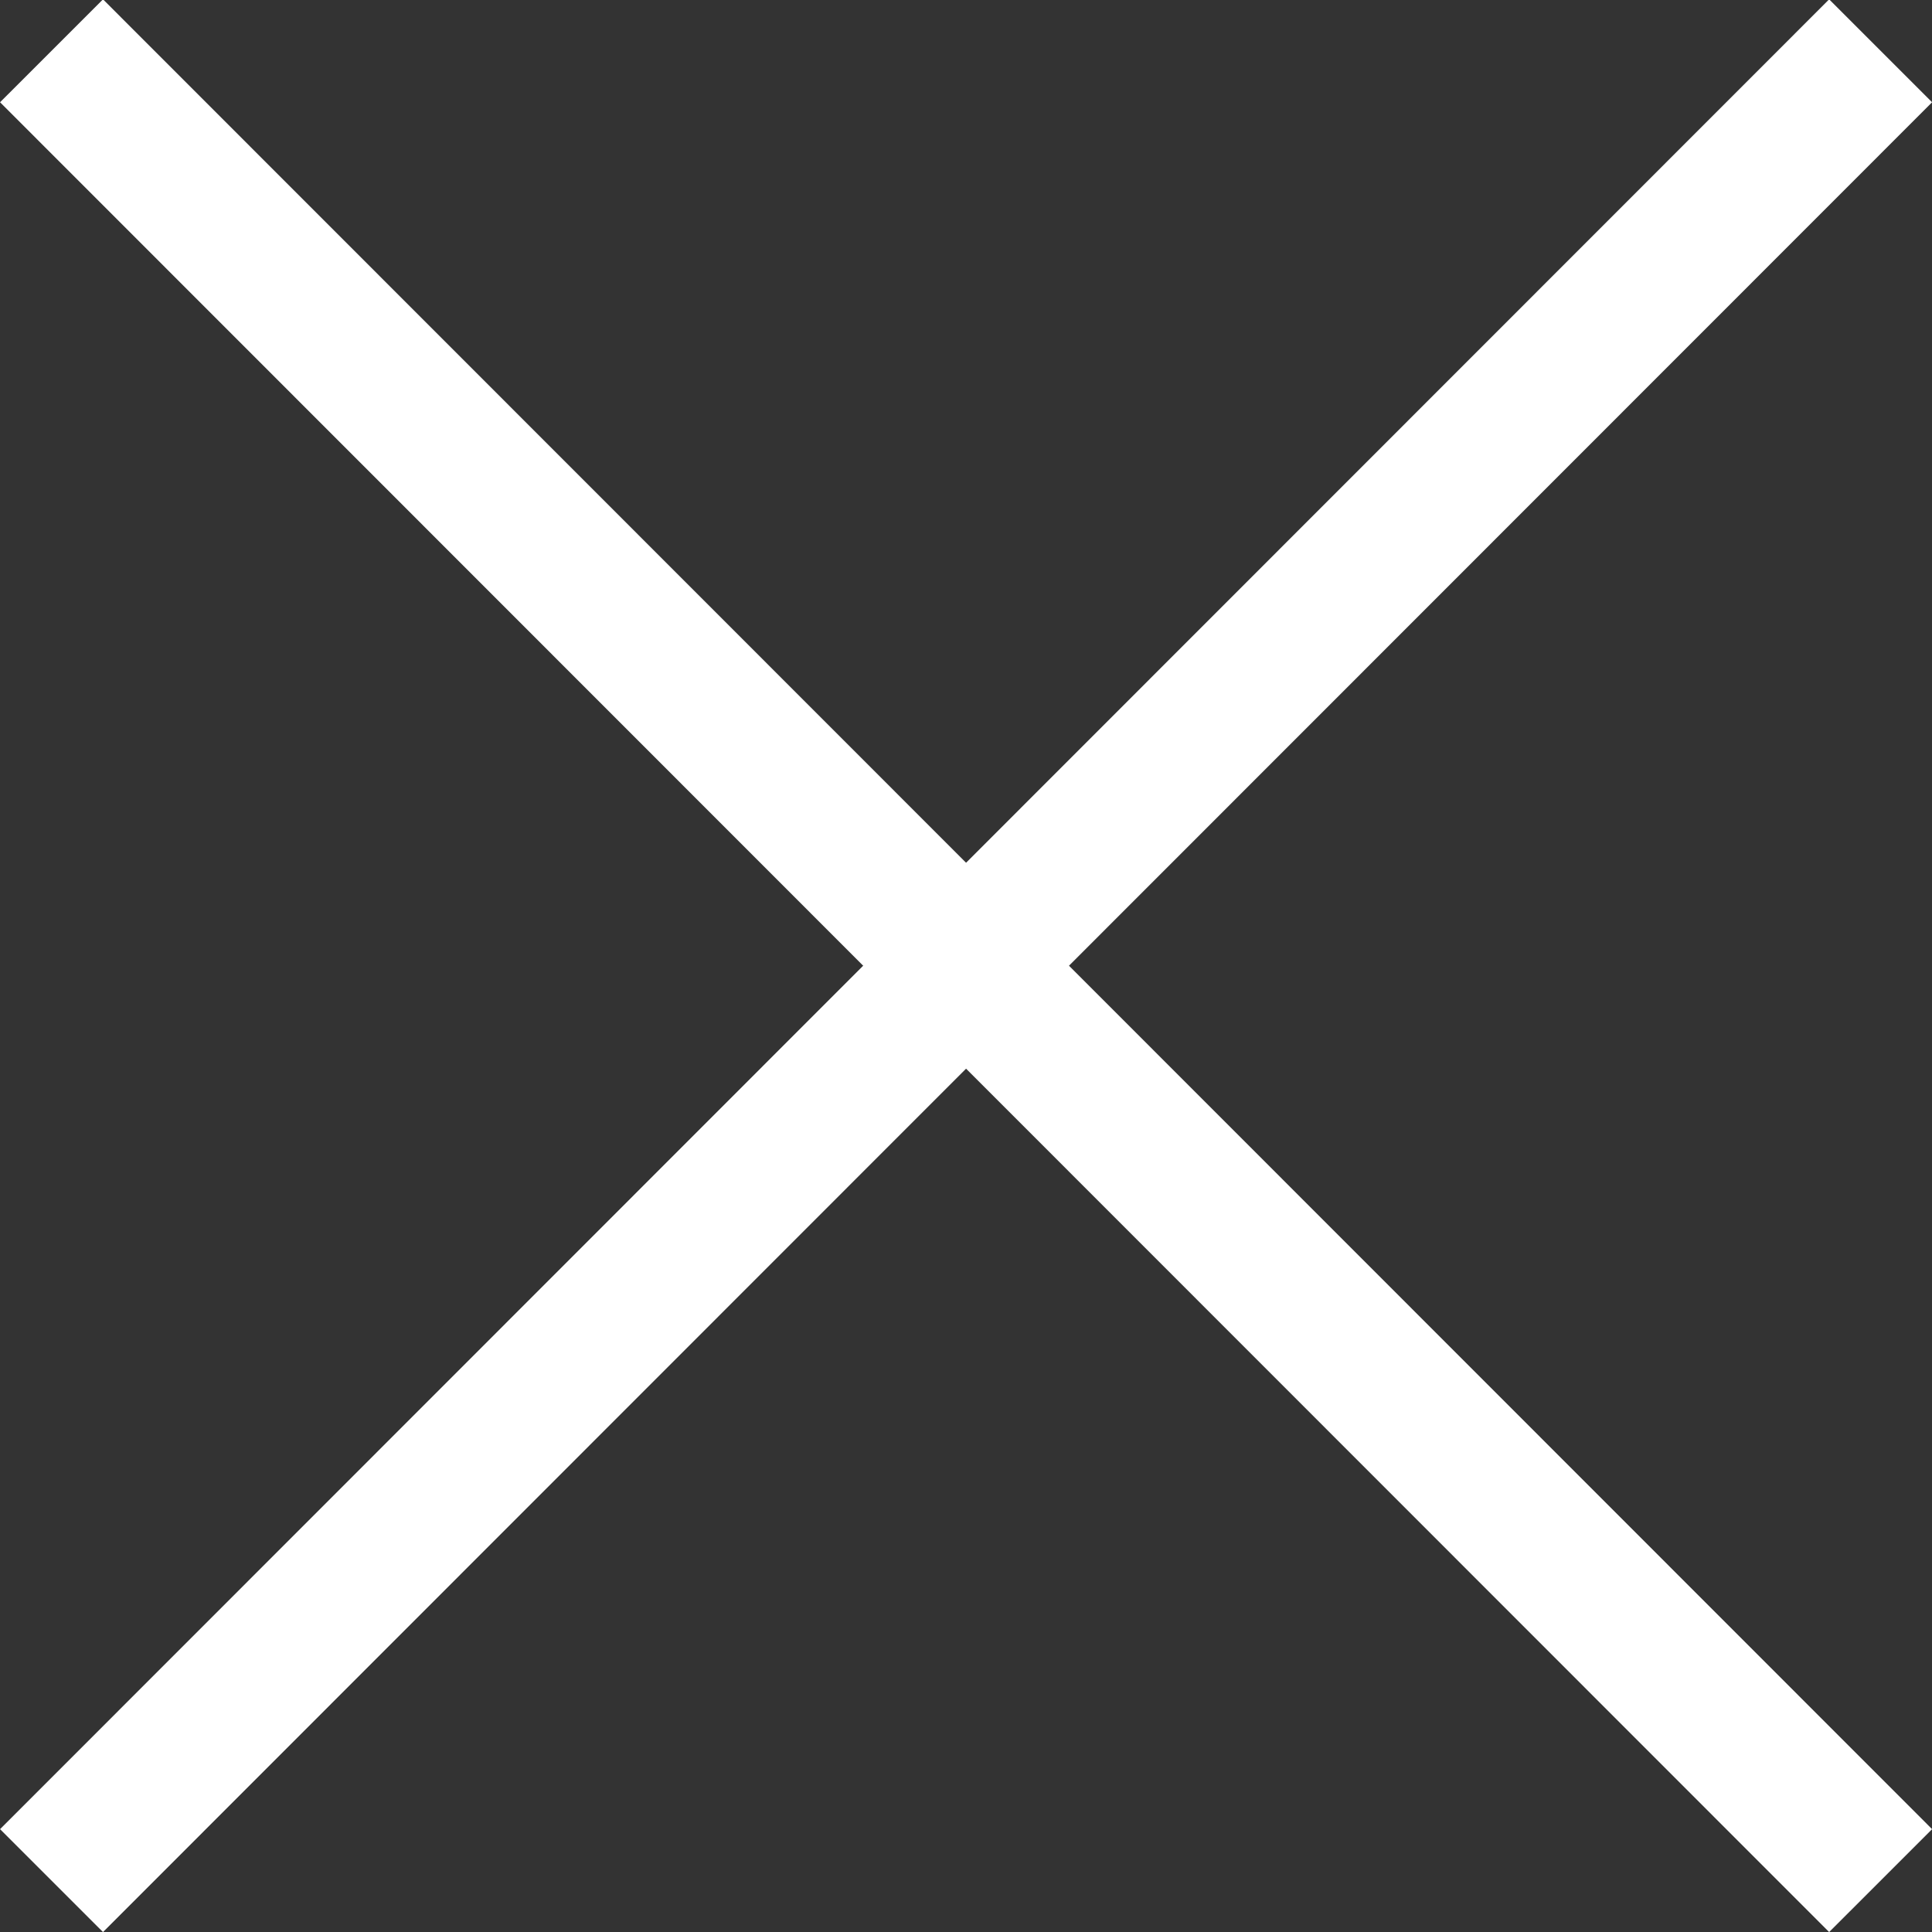
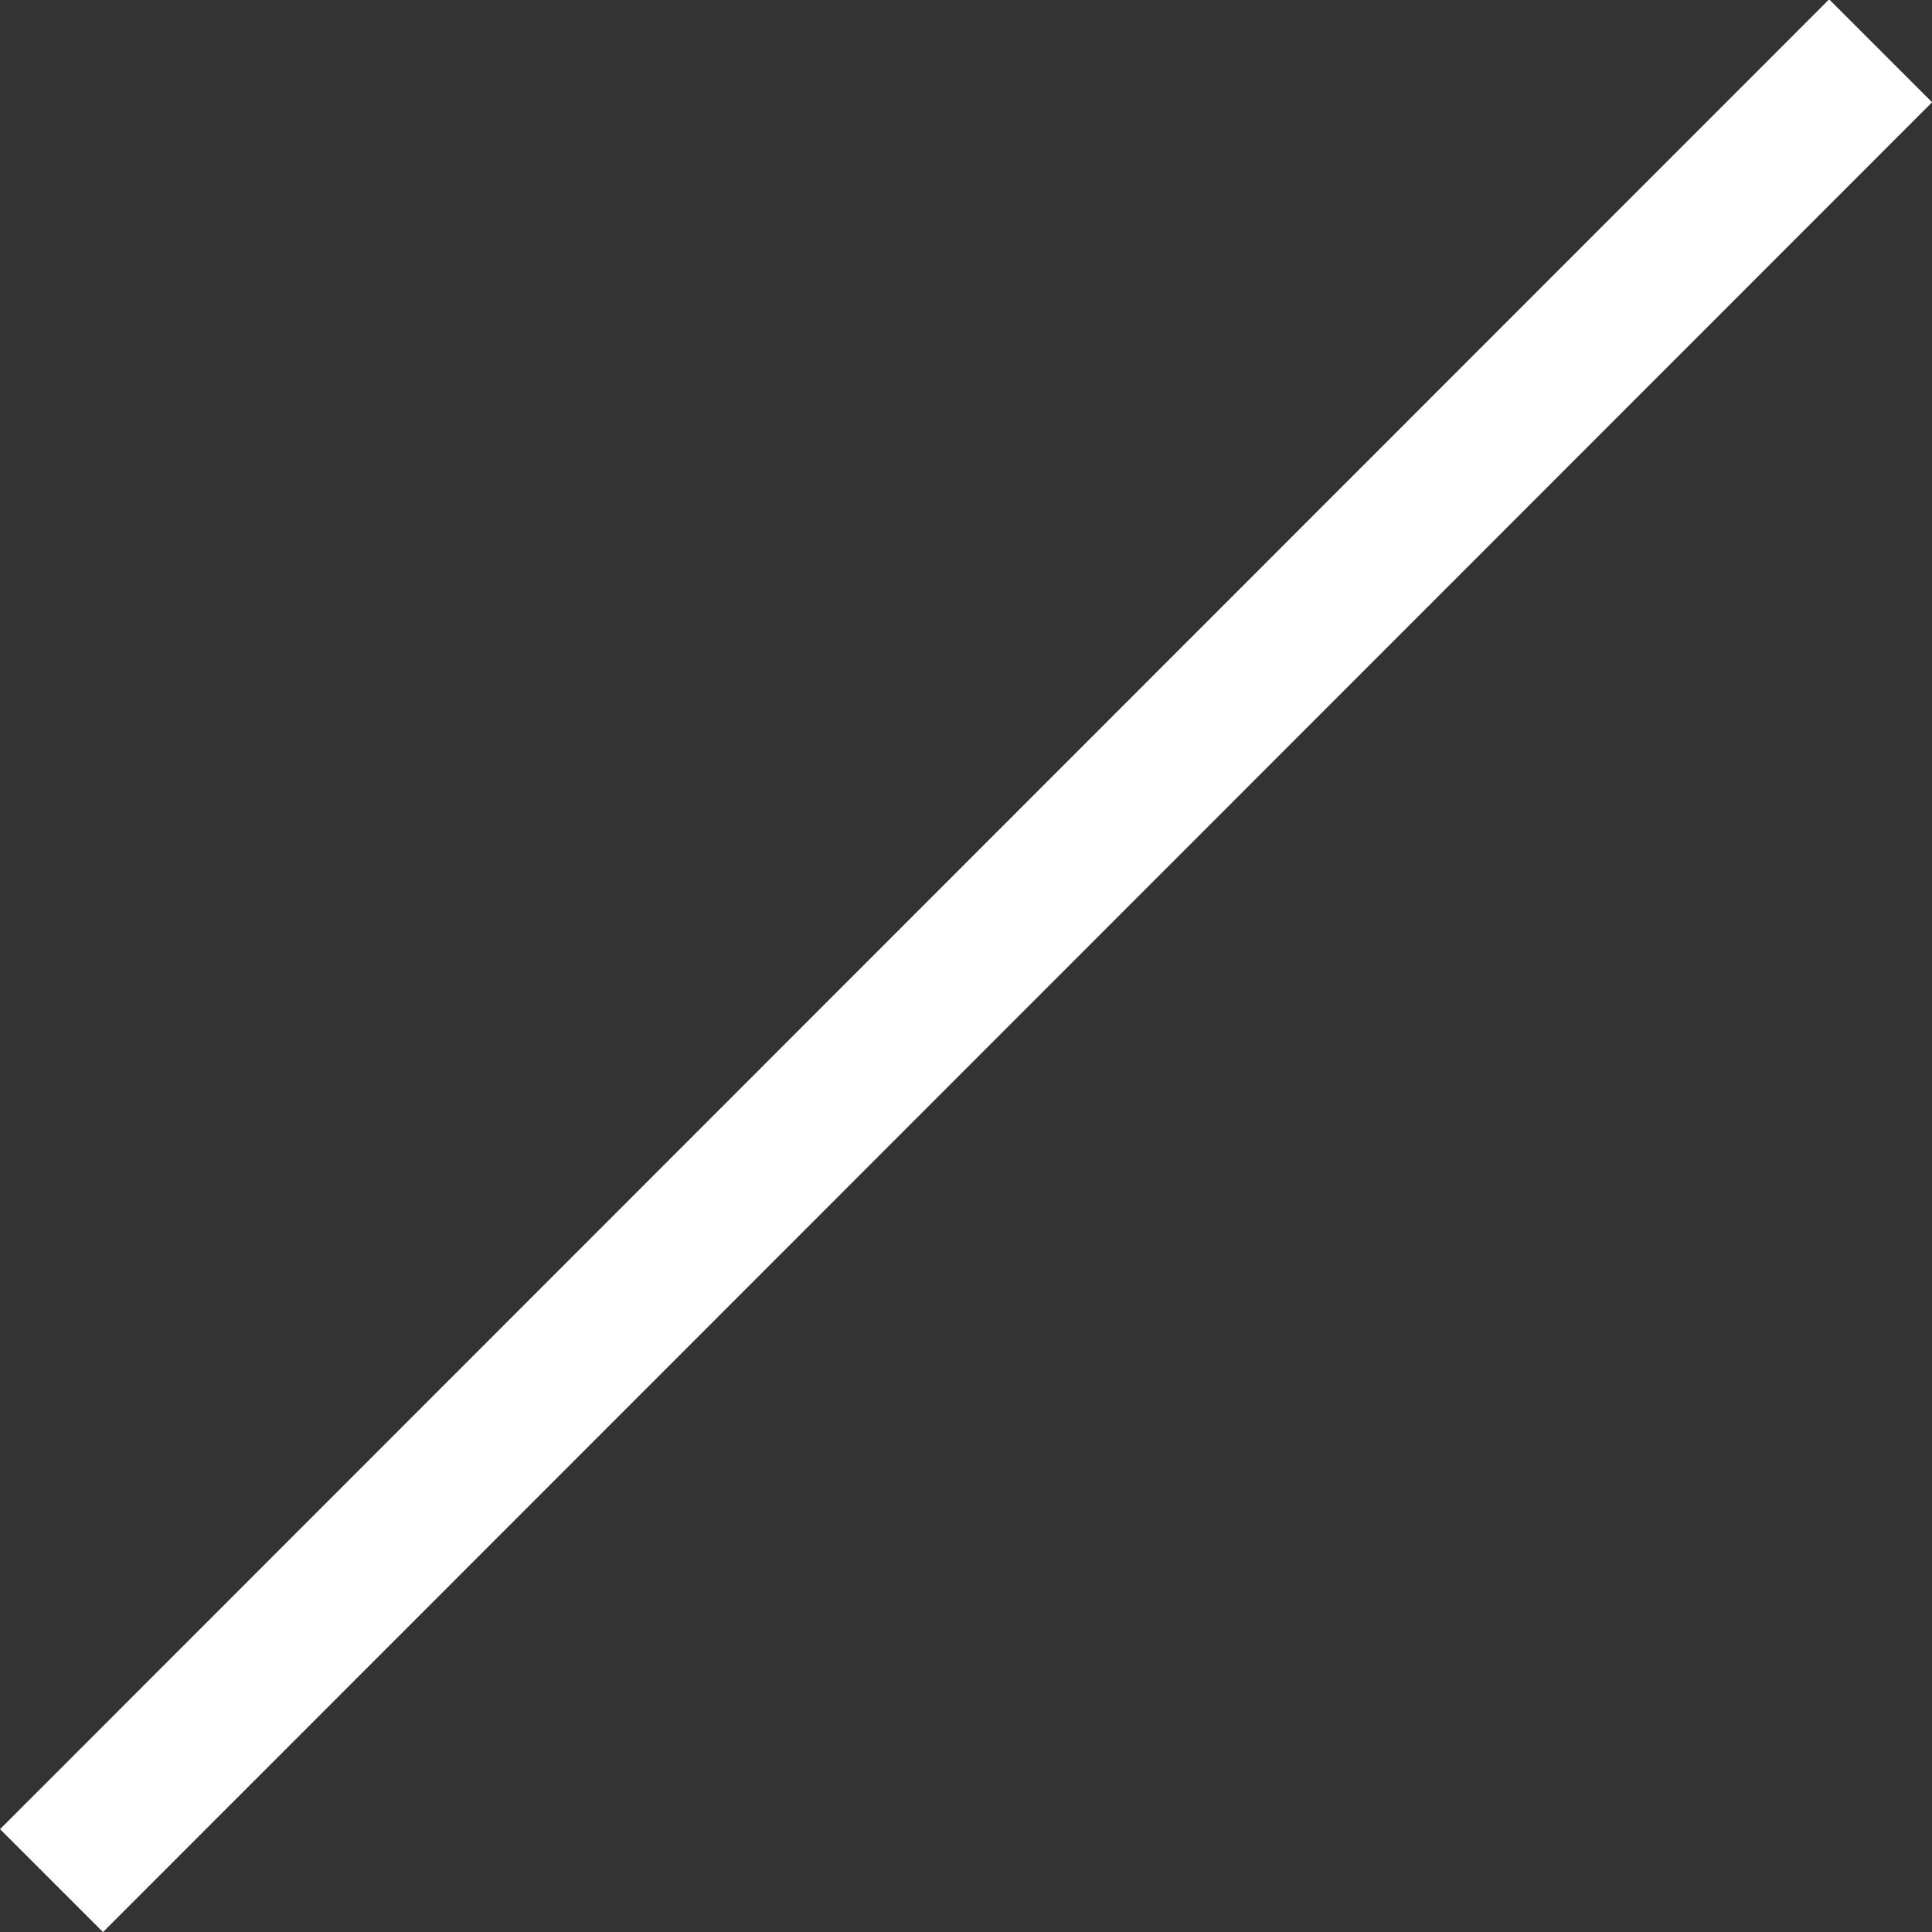
<svg xmlns="http://www.w3.org/2000/svg" width="13.272" height="13.272" viewBox="0 0 13.272 13.272">
  <rect x="0" y="0" width="13.272" height="13.272" fill="#333333" stroke="none" />
  <defs>
    <style>.a{fill:none;stroke:#fff;}</style>
  </defs>
  <g transform="translate(-752.636 -104.451)">
    <path class="a" d="M4312.555,104.8,4299.99,117.37" transform="translate(-3547)" />
-     <path class="a" d="M4312.555,117.37,4299.99,104.8" transform="translate(-3547)" />
  </g>
</svg>